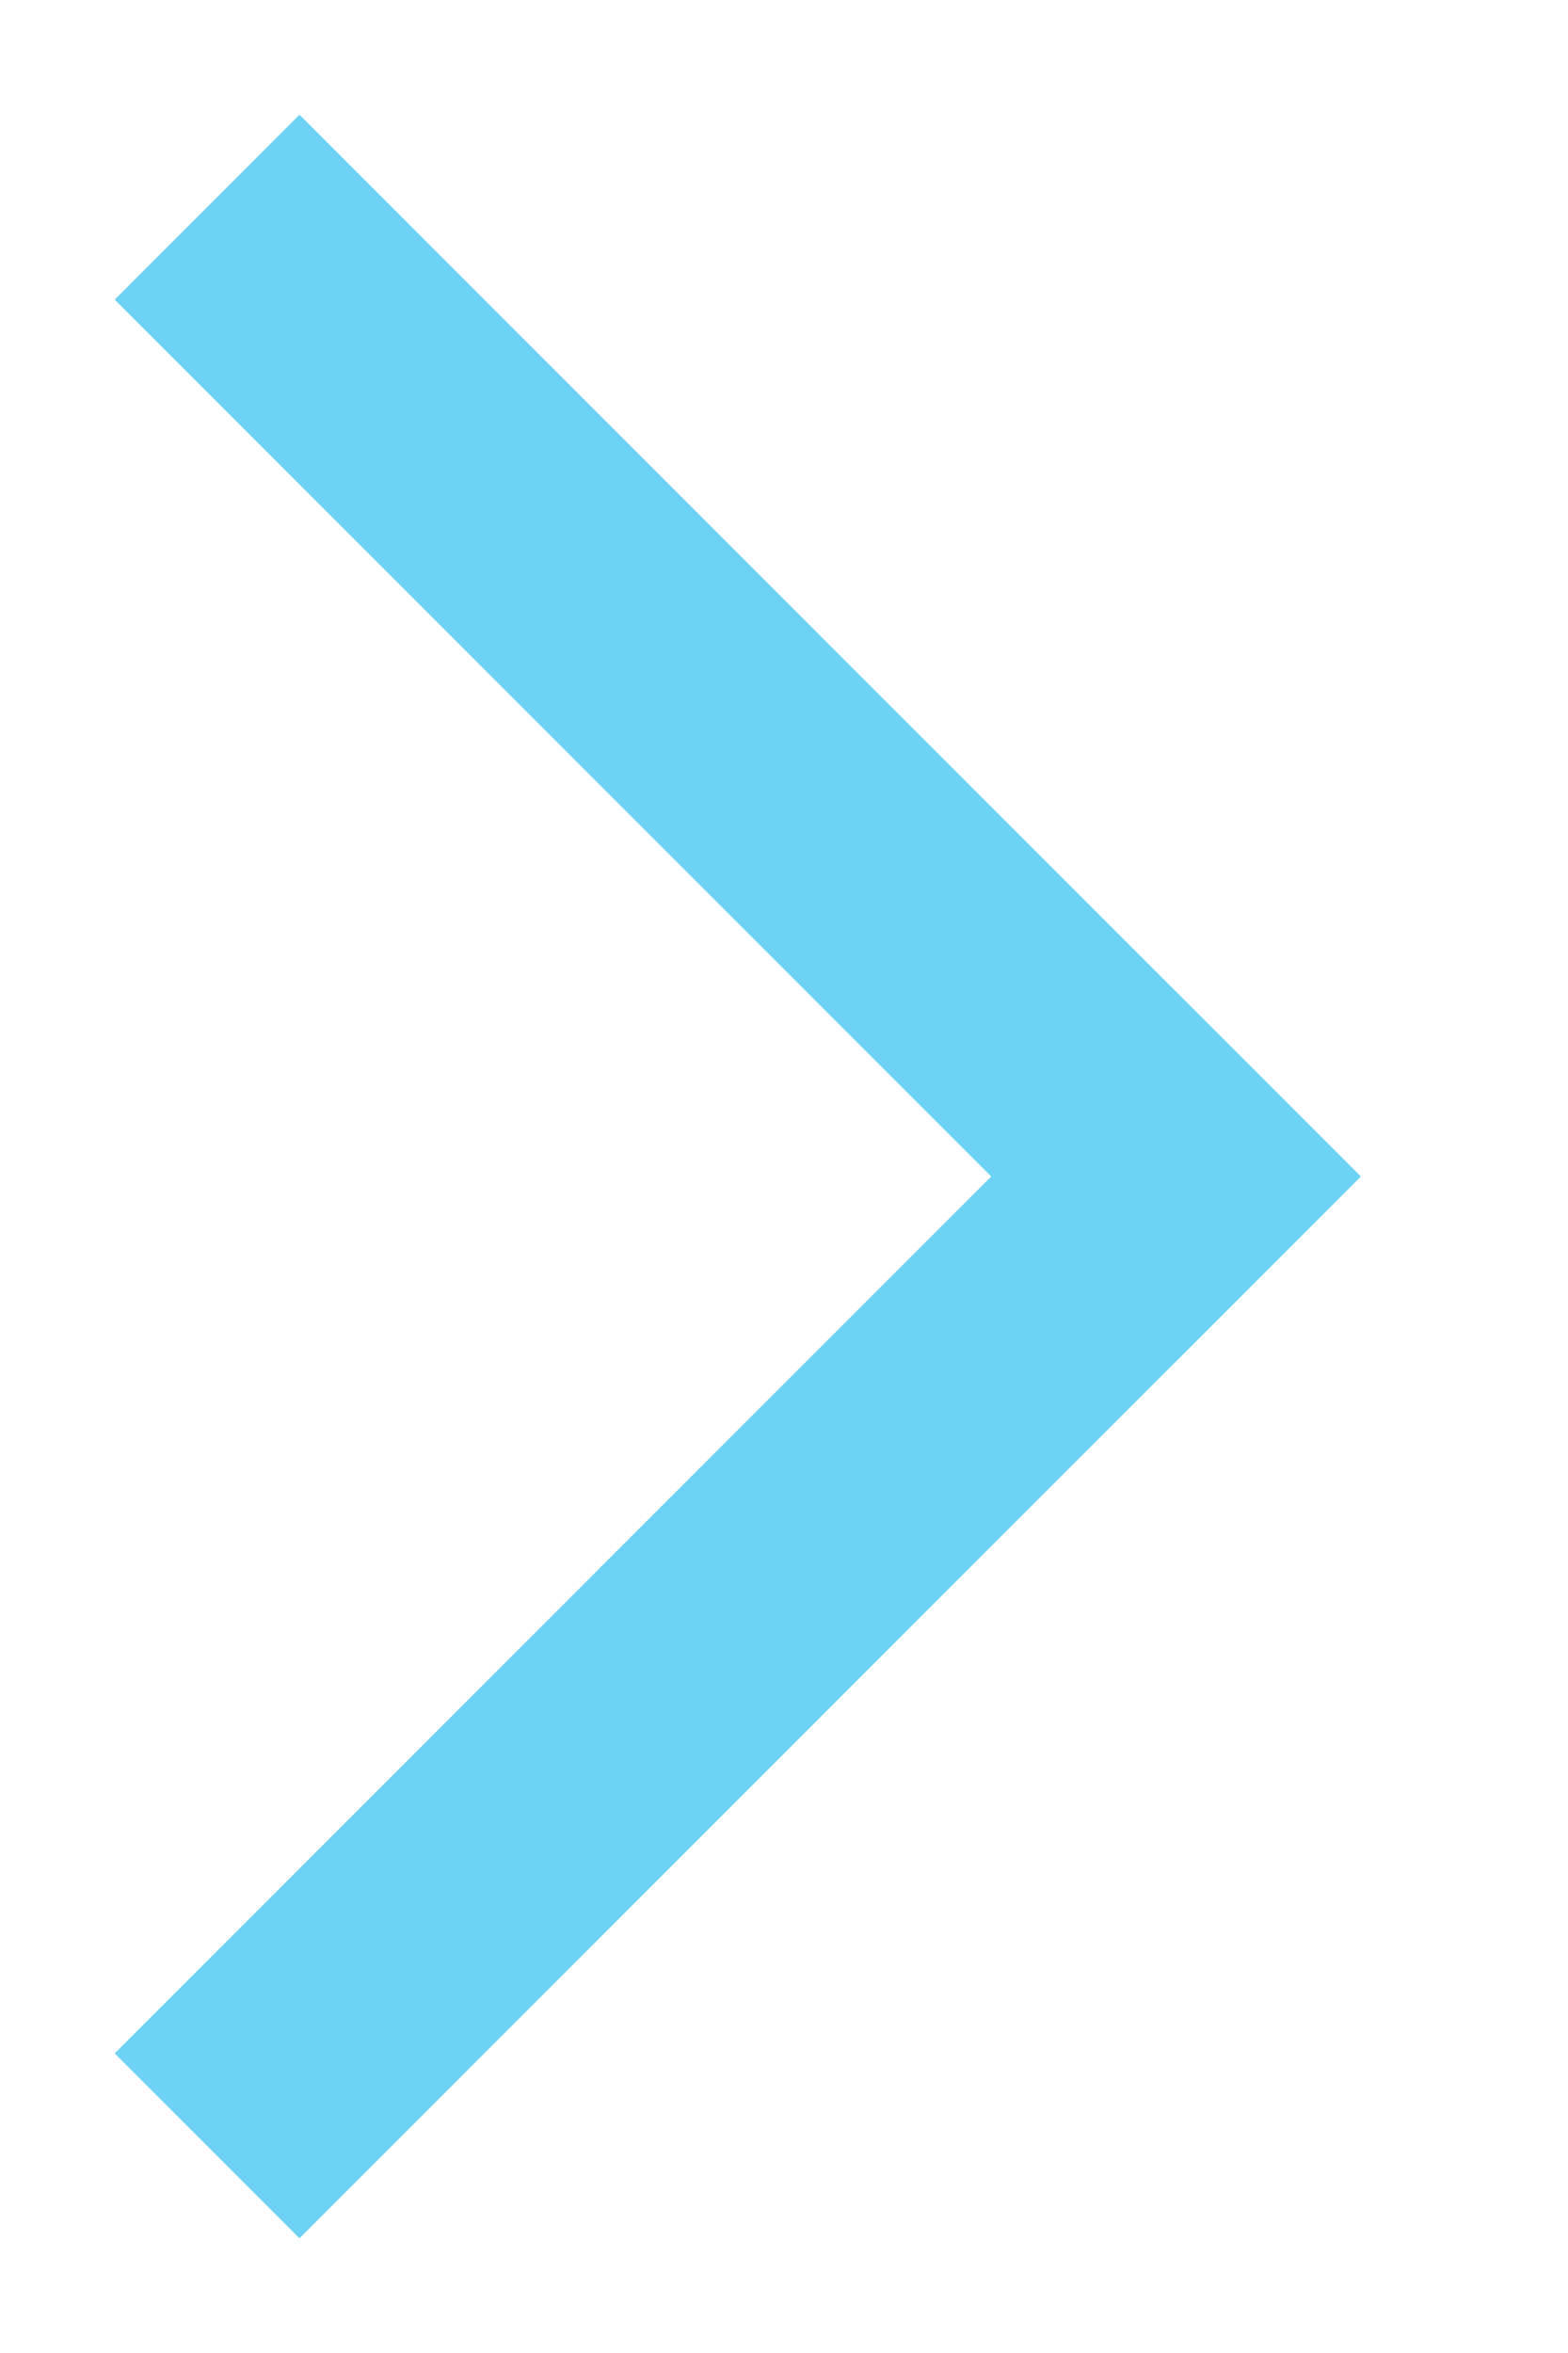
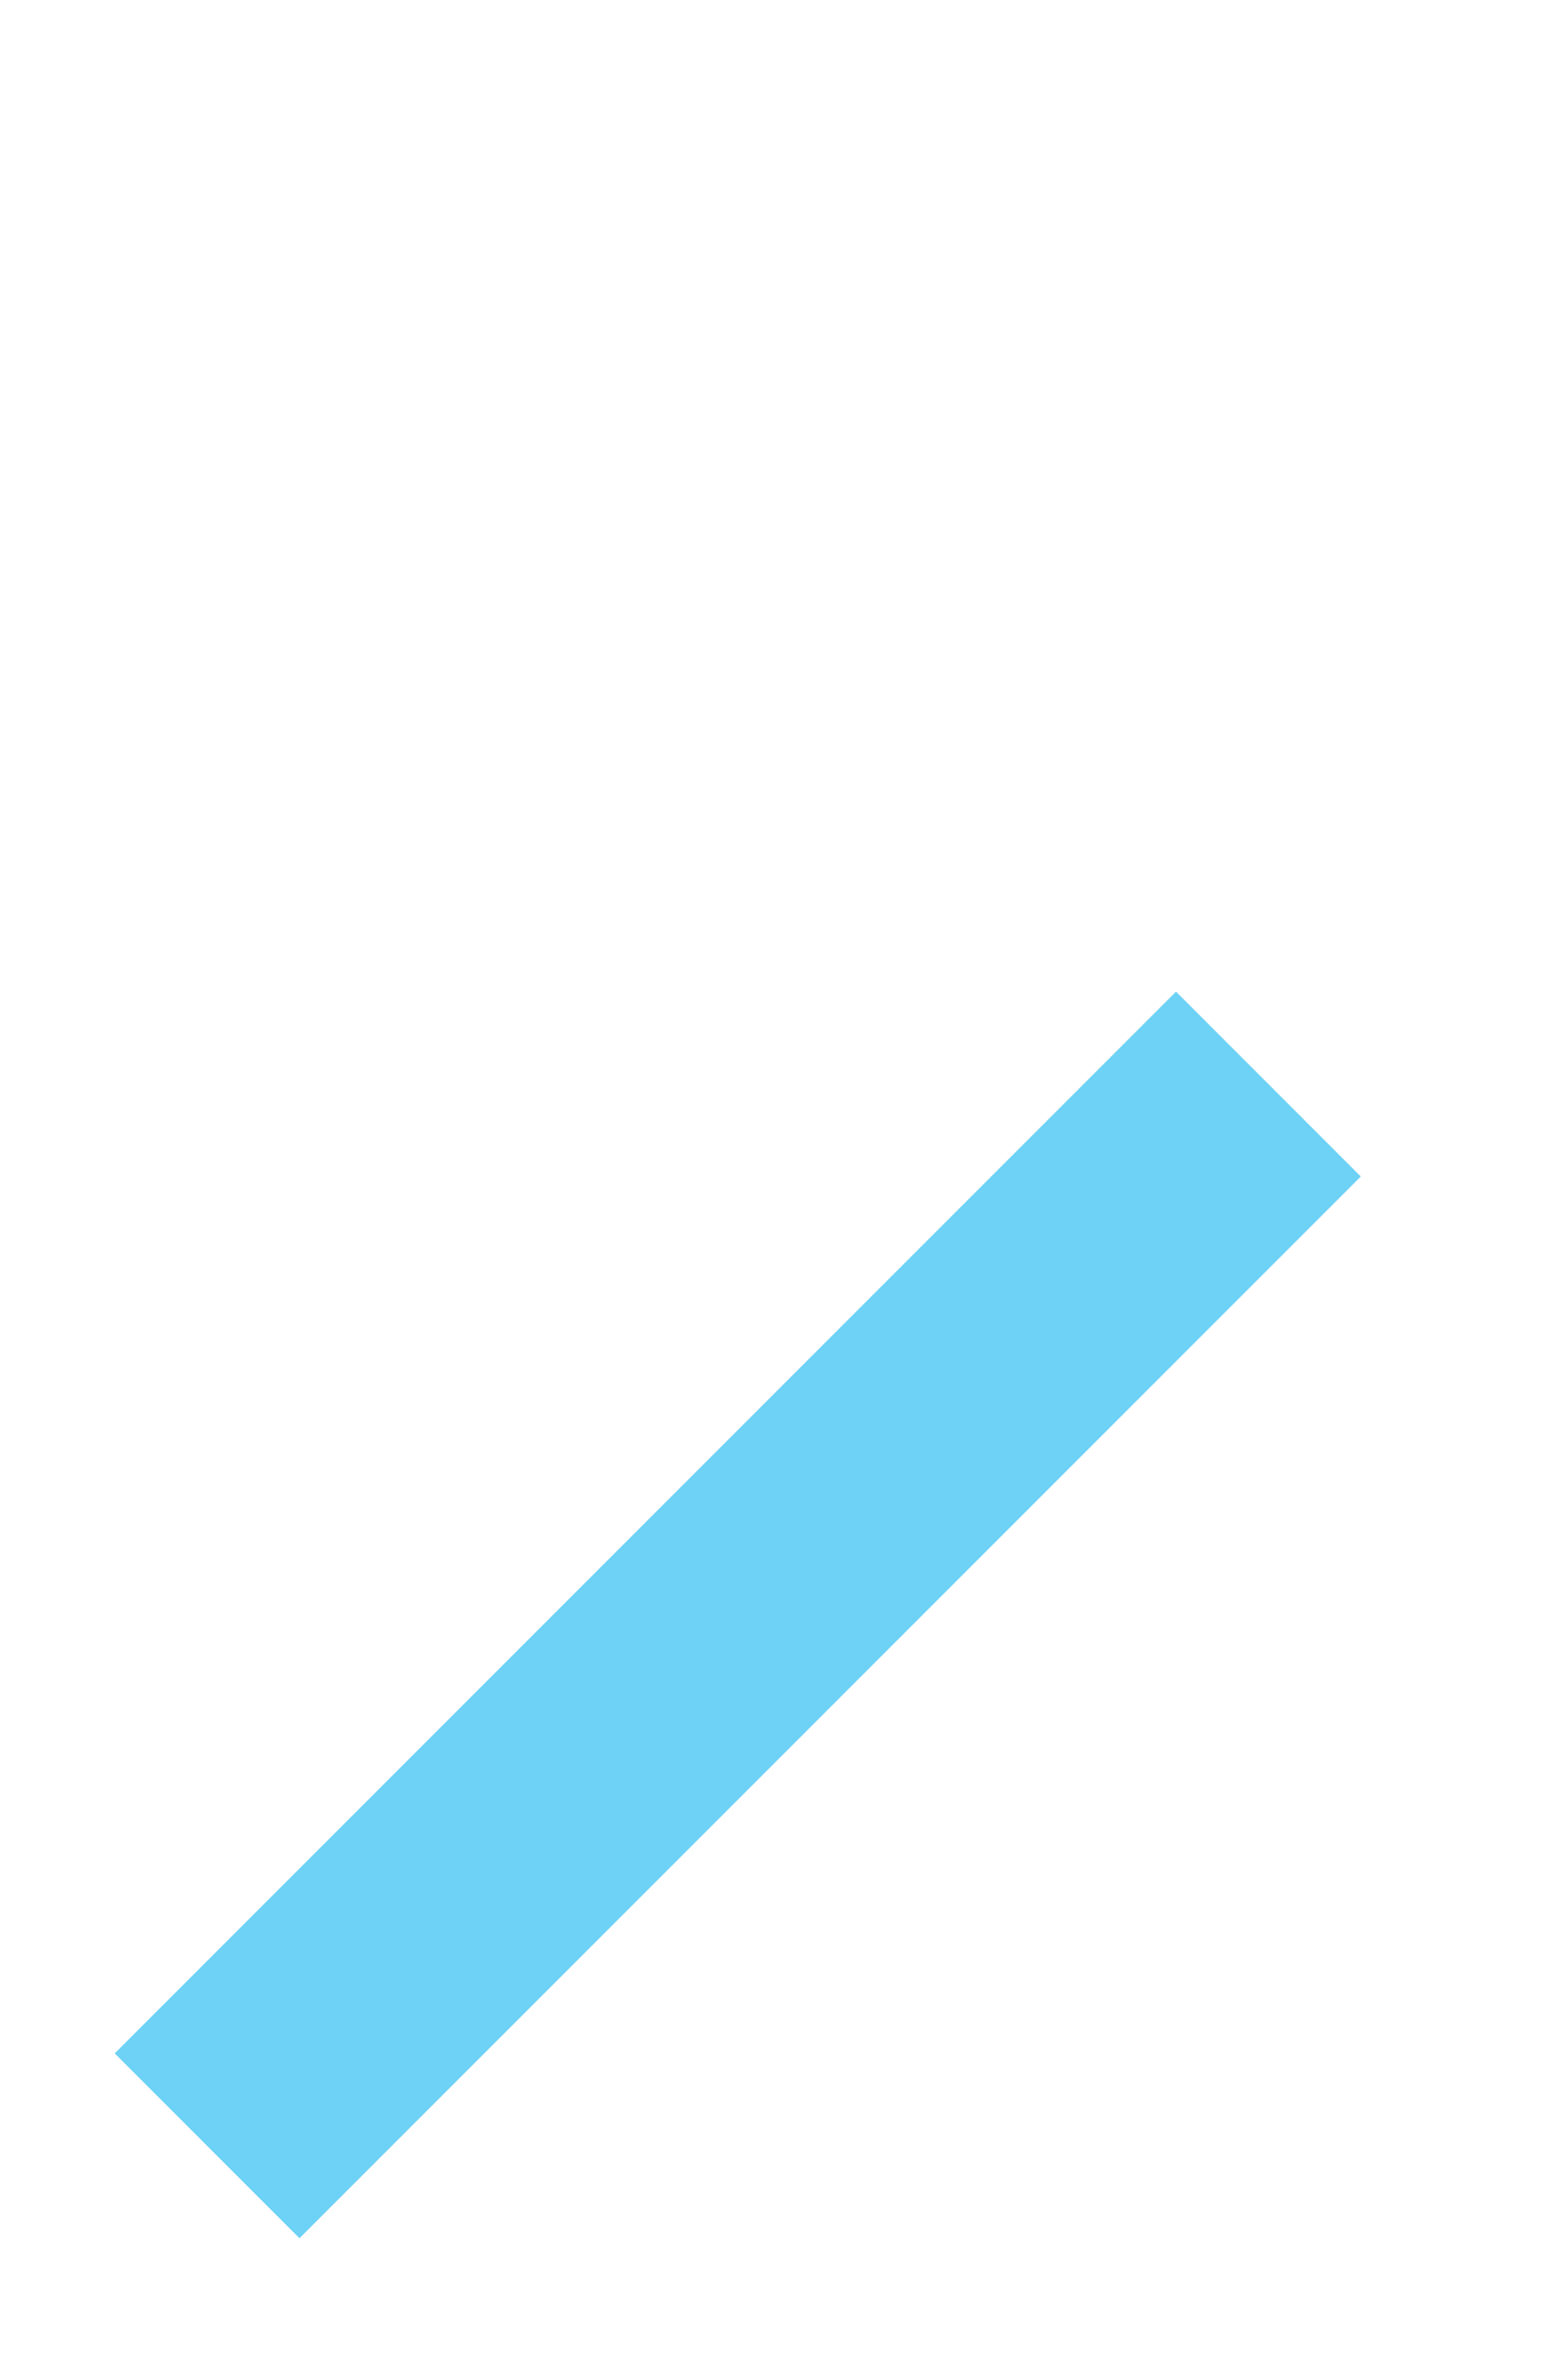
<svg xmlns="http://www.w3.org/2000/svg" width="6" height="9" viewBox="0 0 6 9" fill="none">
-   <path d="M4.5 4.5L1.146 1.146" stroke="#6DD2F5" stroke-linecap="square" />
  <path d="M4.5 4.5L1.146 7.854" stroke="#6DD2F5" stroke-linecap="square" />
</svg>